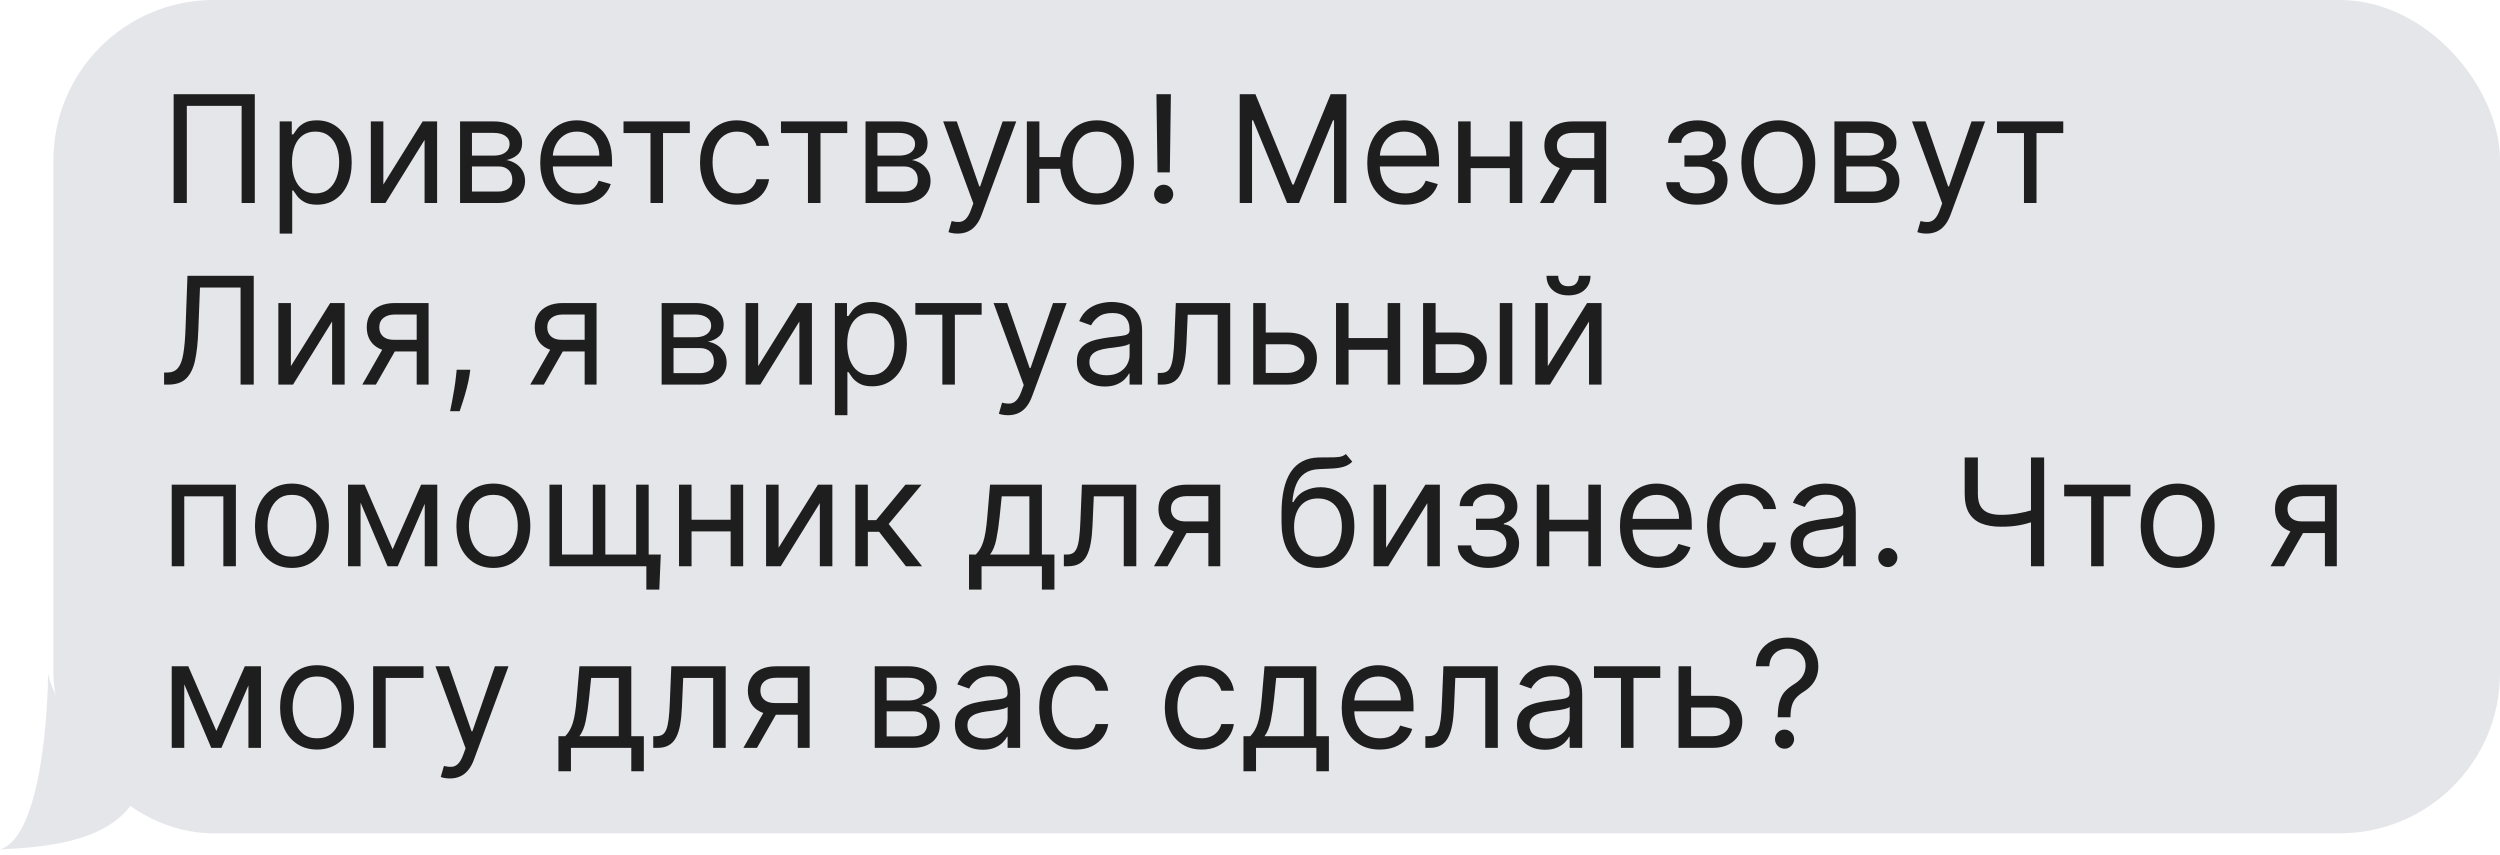
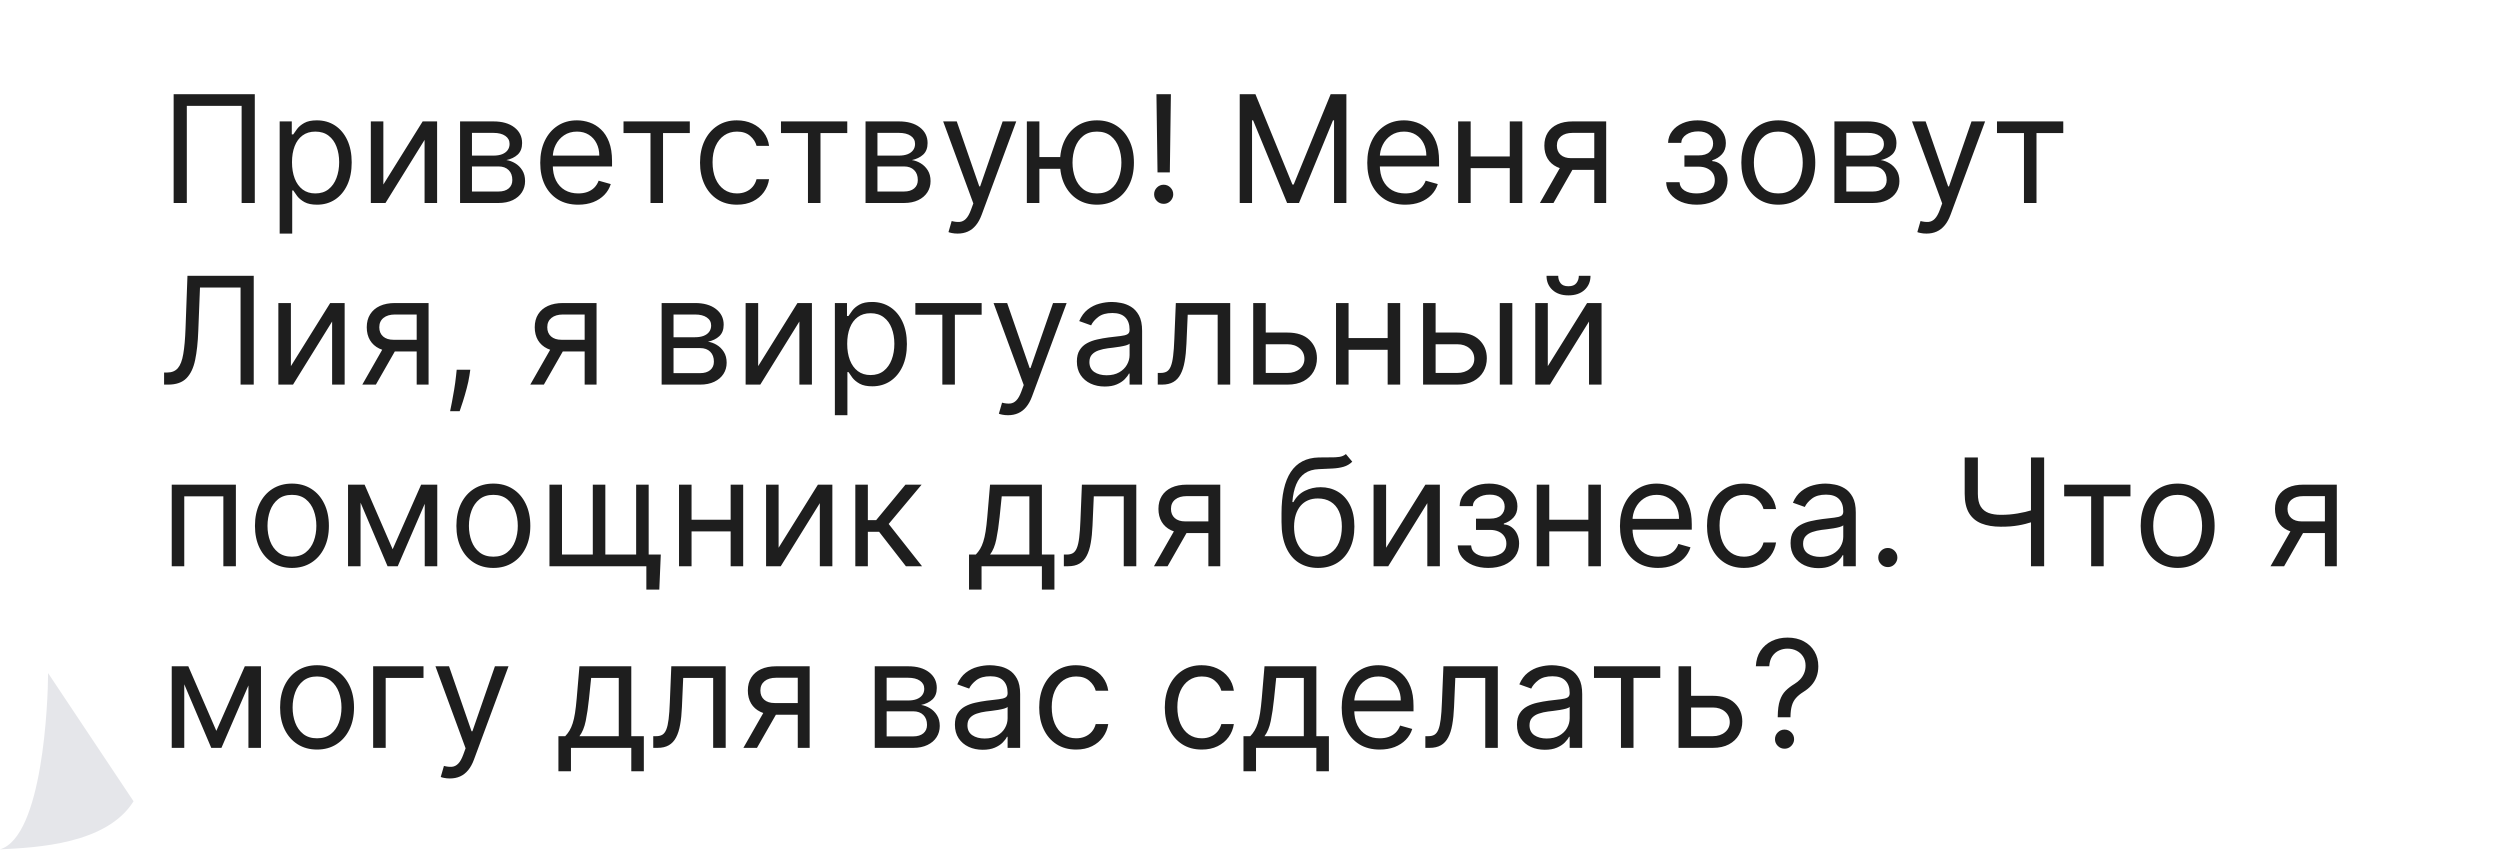
<svg xmlns="http://www.w3.org/2000/svg" width="234" height="80" viewBox="0 0 234 80" fill="none">
-   <rect x="5" width="229" height="78" rx="15" fill="#E5E6EA" />
-   <path d="M12.5 75C10 79 3.5 79.333 0 79.5C4 78.3 4.5 65.667 4.5 63C4.9 65.8 10.5 74.167 12.5 75Z" fill="#E5E6EA" />
+   <path d="M12.5 75C10 79 3.5 79.333 0 79.5C4 78.3 4.5 65.667 4.5 63Z" fill="#E5E6EA" />
  <path d="M23.849 8.818V19H22.616V9.912H17.486V19H16.253V8.818H23.849ZM26.177 21.864V11.364H27.311V12.577H27.45C27.536 12.444 27.656 12.275 27.808 12.07C27.964 11.861 28.186 11.675 28.474 11.513C28.766 11.347 29.16 11.264 29.657 11.264C30.3 11.264 30.867 11.425 31.358 11.746C31.848 12.068 32.231 12.524 32.506 13.114C32.781 13.704 32.919 14.4 32.919 15.202C32.919 16.01 32.781 16.711 32.506 17.305C32.231 17.895 31.85 18.352 31.363 18.677C30.875 18.998 30.314 19.159 29.677 19.159C29.187 19.159 28.794 19.078 28.499 18.916C28.204 18.75 27.977 18.562 27.818 18.354C27.659 18.142 27.536 17.966 27.45 17.827H27.351V21.864H26.177ZM27.331 15.182C27.331 15.758 27.415 16.267 27.584 16.708C27.753 17.146 28 17.489 28.325 17.737C28.65 17.983 29.048 18.105 29.518 18.105C30.009 18.105 30.418 17.976 30.746 17.717C31.078 17.456 31.326 17.104 31.492 16.663C31.661 16.219 31.746 15.725 31.746 15.182C31.746 14.645 31.663 14.161 31.497 13.73C31.335 13.296 31.088 12.953 30.756 12.701C30.428 12.446 30.015 12.318 29.518 12.318C29.041 12.318 28.64 12.439 28.315 12.681C27.99 12.92 27.745 13.255 27.579 13.685C27.414 14.113 27.331 14.612 27.331 15.182ZM35.882 17.27L39.561 11.364H40.913V19H39.74V13.094L36.081 19H34.709V11.364H35.882V17.27ZM43.062 19V11.364H46.184C47.006 11.364 47.659 11.549 48.143 11.921C48.627 12.292 48.869 12.782 48.869 13.392C48.869 13.856 48.731 14.216 48.456 14.471C48.181 14.723 47.828 14.893 47.397 14.983C47.679 15.023 47.953 15.122 48.218 15.281C48.486 15.44 48.708 15.659 48.884 15.938C49.059 16.213 49.147 16.551 49.147 16.952C49.147 17.343 49.048 17.692 48.849 18.001C48.65 18.309 48.365 18.553 47.994 18.732C47.623 18.91 47.179 19 46.662 19H43.062ZM44.176 17.926H46.662C47.066 17.926 47.383 17.83 47.611 17.638C47.84 17.445 47.954 17.184 47.954 16.852C47.954 16.458 47.84 16.148 47.611 15.923C47.383 15.694 47.066 15.579 46.662 15.579H44.176V17.926ZM44.176 14.565H46.184C46.499 14.565 46.769 14.522 46.995 14.436C47.22 14.347 47.392 14.221 47.512 14.058C47.634 13.893 47.696 13.697 47.696 13.472C47.696 13.15 47.561 12.898 47.293 12.716C47.025 12.53 46.655 12.438 46.184 12.438H44.176V14.565ZM54.125 19.159C53.389 19.159 52.755 18.997 52.221 18.672C51.691 18.344 51.281 17.886 50.993 17.3C50.708 16.71 50.566 16.024 50.566 15.242C50.566 14.459 50.708 13.77 50.993 13.173C51.281 12.573 51.682 12.106 52.196 11.771C52.713 11.433 53.316 11.264 54.006 11.264C54.404 11.264 54.796 11.331 55.184 11.463C55.572 11.596 55.925 11.811 56.243 12.109C56.561 12.404 56.815 12.796 57.004 13.283C57.193 13.77 57.287 14.37 57.287 15.082V15.579H51.401V14.565H56.094C56.094 14.134 56.008 13.75 55.835 13.412C55.666 13.074 55.424 12.807 55.11 12.611C54.798 12.416 54.43 12.318 54.006 12.318C53.538 12.318 53.134 12.434 52.793 12.666C52.455 12.895 52.194 13.193 52.012 13.561C51.83 13.929 51.739 14.323 51.739 14.744V15.421C51.739 15.997 51.838 16.486 52.037 16.887C52.239 17.285 52.519 17.588 52.877 17.797C53.235 18.002 53.651 18.105 54.125 18.105C54.433 18.105 54.712 18.062 54.96 17.976C55.212 17.886 55.429 17.754 55.612 17.578C55.794 17.399 55.935 17.177 56.034 16.912L57.168 17.23C57.048 17.615 56.848 17.953 56.566 18.244C56.285 18.533 55.937 18.758 55.522 18.921C55.108 19.079 54.642 19.159 54.125 19.159ZM58.361 12.457V11.364H64.566V12.457H62.06V19H60.886V12.457H58.361ZM68.983 19.159C68.267 19.159 67.65 18.99 67.133 18.652C66.616 18.314 66.219 17.848 65.94 17.255C65.662 16.662 65.522 15.984 65.522 15.222C65.522 14.446 65.665 13.762 65.95 13.168C66.239 12.572 66.639 12.106 67.153 11.771C67.67 11.433 68.273 11.264 68.963 11.264C69.5 11.264 69.984 11.364 70.415 11.562C70.846 11.761 71.198 12.04 71.474 12.398C71.749 12.756 71.919 13.173 71.986 13.651H70.812C70.723 13.303 70.524 12.994 70.216 12.726C69.911 12.454 69.5 12.318 68.983 12.318C68.525 12.318 68.124 12.438 67.78 12.676C67.438 12.912 67.171 13.245 66.979 13.675C66.79 14.103 66.696 14.605 66.696 15.182C66.696 15.772 66.789 16.285 66.974 16.723C67.163 17.16 67.428 17.5 67.77 17.742C68.114 17.984 68.519 18.105 68.983 18.105C69.288 18.105 69.564 18.052 69.813 17.946C70.062 17.84 70.272 17.688 70.444 17.489C70.617 17.29 70.739 17.051 70.812 16.773H71.986C71.919 17.224 71.755 17.63 71.493 17.991C71.235 18.349 70.892 18.634 70.464 18.846C70.04 19.055 69.546 19.159 68.983 19.159ZM73.099 12.457V11.364H79.304V12.457H76.798V19H75.625V12.457H73.099ZM81.015 19V11.364H84.137C84.959 11.364 85.612 11.549 86.096 11.921C86.58 12.292 86.822 12.782 86.822 13.392C86.822 13.856 86.684 14.216 86.409 14.471C86.134 14.723 85.781 14.893 85.35 14.983C85.632 15.023 85.906 15.122 86.171 15.281C86.439 15.44 86.661 15.659 86.837 15.938C87.013 16.213 87.1 16.551 87.1 16.952C87.1 17.343 87.001 17.692 86.802 18.001C86.603 18.309 86.318 18.553 85.947 18.732C85.576 18.91 85.132 19 84.615 19H81.015ZM82.129 17.926H84.615C85.019 17.926 85.336 17.83 85.564 17.638C85.793 17.445 85.907 17.184 85.907 16.852C85.907 16.458 85.793 16.148 85.564 15.923C85.336 15.694 85.019 15.579 84.615 15.579H82.129V17.926ZM82.129 14.565H84.137C84.452 14.565 84.722 14.522 84.948 14.436C85.173 14.347 85.346 14.221 85.465 14.058C85.588 13.893 85.649 13.697 85.649 13.472C85.649 13.15 85.515 12.898 85.246 12.716C84.978 12.53 84.608 12.438 84.137 12.438H82.129V14.565ZM89.632 21.864C89.433 21.864 89.256 21.847 89.1 21.814C88.945 21.784 88.837 21.754 88.777 21.724L89.076 20.69C89.361 20.763 89.612 20.79 89.831 20.77C90.05 20.75 90.244 20.652 90.413 20.477C90.585 20.304 90.743 20.024 90.885 19.636L91.104 19.04L88.28 11.364H89.553L91.661 17.449H91.74L93.848 11.364H95.121L91.879 20.114C91.734 20.508 91.553 20.834 91.338 21.093C91.122 21.355 90.872 21.549 90.587 21.675C90.305 21.801 89.987 21.864 89.632 21.864ZM100.329 14.704V15.798H96.292V14.704H100.329ZM97.286 11.364V19H96.113V11.364H97.286ZM102.675 19.159C101.986 19.159 101.381 18.995 100.861 18.667C100.344 18.339 99.939 17.88 99.647 17.29C99.359 16.7 99.215 16.01 99.215 15.222C99.215 14.426 99.359 13.732 99.647 13.139C99.939 12.545 100.344 12.085 100.861 11.756C101.381 11.428 101.986 11.264 102.675 11.264C103.365 11.264 103.968 11.428 104.485 11.756C105.005 12.085 105.41 12.545 105.698 13.139C105.99 13.732 106.135 14.426 106.135 15.222C106.135 16.01 105.99 16.7 105.698 17.29C105.41 17.88 105.005 18.339 104.485 18.667C103.968 18.995 103.365 19.159 102.675 19.159ZM102.675 18.105C103.199 18.105 103.63 17.971 103.968 17.702C104.306 17.434 104.556 17.081 104.719 16.643C104.881 16.206 104.962 15.732 104.962 15.222C104.962 14.711 104.881 14.236 104.719 13.795C104.556 13.354 104.306 12.998 103.968 12.726C103.63 12.454 103.199 12.318 102.675 12.318C102.152 12.318 101.721 12.454 101.383 12.726C101.045 12.998 100.794 13.354 100.632 13.795C100.47 14.236 100.388 14.711 100.388 15.222C100.388 15.732 100.47 16.206 100.632 16.643C100.794 17.081 101.045 17.434 101.383 17.702C101.721 17.971 102.152 18.105 102.675 18.105ZM109.596 8.818L109.496 16.136H108.343L108.243 8.818H109.596ZM108.92 19.079C108.674 19.079 108.464 18.992 108.288 18.816C108.113 18.64 108.025 18.43 108.025 18.185C108.025 17.939 108.113 17.729 108.288 17.553C108.464 17.378 108.674 17.29 108.92 17.29C109.165 17.29 109.375 17.378 109.551 17.553C109.727 17.729 109.814 17.939 109.814 18.185C109.814 18.347 109.773 18.496 109.69 18.632C109.611 18.768 109.503 18.877 109.367 18.96C109.234 19.04 109.085 19.079 108.92 19.079ZM116.038 8.818H117.509L120.969 17.27H121.089L124.549 8.818H126.021V19H124.867V11.264H124.768L121.586 19H120.472L117.29 11.264H117.191V19H116.038V8.818ZM131.535 19.159C130.8 19.159 130.165 18.997 129.631 18.672C129.101 18.344 128.692 17.886 128.403 17.3C128.118 16.71 127.976 16.024 127.976 15.242C127.976 14.459 128.118 13.77 128.403 13.173C128.692 12.573 129.093 12.106 129.606 11.771C130.123 11.433 130.727 11.264 131.416 11.264C131.814 11.264 132.206 11.331 132.594 11.463C132.982 11.596 133.335 11.811 133.653 12.109C133.971 12.404 134.225 12.796 134.414 13.283C134.603 13.77 134.697 14.37 134.697 15.082V15.579H128.811V14.565H133.504C133.504 14.134 133.418 13.75 133.246 13.412C133.077 13.074 132.835 12.807 132.52 12.611C132.208 12.416 131.84 12.318 131.416 12.318C130.949 12.318 130.544 12.434 130.203 12.666C129.865 12.895 129.605 13.193 129.422 13.561C129.24 13.929 129.149 14.323 129.149 14.744V15.421C129.149 15.997 129.248 16.486 129.447 16.887C129.649 17.285 129.93 17.588 130.287 17.797C130.645 18.002 131.061 18.105 131.535 18.105C131.844 18.105 132.122 18.062 132.371 17.976C132.622 17.886 132.84 17.754 133.022 17.578C133.204 17.399 133.345 17.177 133.444 16.912L134.578 17.23C134.459 17.615 134.258 17.953 133.976 18.244C133.695 18.533 133.347 18.758 132.932 18.921C132.518 19.079 132.052 19.159 131.535 19.159ZM141.593 14.645V15.739H137.377V14.645H141.593ZM137.655 11.364V19H136.482V11.364H137.655ZM142.488 11.364V19H141.314V11.364H142.488ZM149.224 19V12.438H147.196C146.738 12.438 146.379 12.544 146.117 12.756C145.855 12.968 145.724 13.259 145.724 13.631C145.724 13.995 145.842 14.282 146.077 14.491C146.316 14.7 146.642 14.804 147.057 14.804H149.523V15.898H147.057C146.54 15.898 146.094 15.807 145.719 15.624C145.345 15.442 145.056 15.182 144.854 14.844C144.652 14.502 144.551 14.098 144.551 13.631C144.551 13.16 144.657 12.756 144.869 12.418C145.081 12.079 145.385 11.819 145.779 11.637C146.177 11.455 146.649 11.364 147.196 11.364H150.338V19H149.224ZM144.133 19L146.301 15.202H147.574L145.406 19H144.133ZM155.952 17.051H157.205C157.231 17.396 157.387 17.658 157.672 17.837C157.961 18.016 158.335 18.105 158.796 18.105C159.266 18.105 159.669 18.009 160.004 17.817C160.339 17.621 160.506 17.306 160.506 16.872C160.506 16.617 160.443 16.395 160.317 16.206C160.191 16.014 160.014 15.865 159.785 15.758C159.556 15.652 159.286 15.599 158.975 15.599H157.662V14.546H158.975C159.442 14.546 159.787 14.439 160.009 14.227C160.234 14.015 160.347 13.75 160.347 13.432C160.347 13.09 160.226 12.817 159.984 12.611C159.742 12.403 159.399 12.298 158.955 12.298C158.507 12.298 158.135 12.399 157.836 12.602C157.538 12.8 157.381 13.057 157.364 13.372H156.131C156.144 12.961 156.27 12.598 156.509 12.283C156.748 11.965 157.072 11.717 157.483 11.538C157.894 11.355 158.365 11.264 158.895 11.264C159.432 11.264 159.898 11.359 160.292 11.548C160.69 11.733 160.997 11.987 161.212 12.308C161.431 12.626 161.54 12.988 161.54 13.392C161.54 13.823 161.419 14.171 161.177 14.436C160.935 14.701 160.632 14.89 160.267 15.003V15.082C160.556 15.102 160.806 15.195 161.018 15.361C161.234 15.523 161.401 15.737 161.52 16.002C161.64 16.264 161.699 16.554 161.699 16.872C161.699 17.336 161.575 17.741 161.326 18.085C161.078 18.427 160.736 18.692 160.302 18.881C159.868 19.066 159.373 19.159 158.816 19.159C158.275 19.159 157.792 19.071 157.364 18.896C156.936 18.717 156.597 18.47 156.345 18.155C156.096 17.837 155.965 17.469 155.952 17.051ZM166.45 19.159C165.76 19.159 165.155 18.995 164.635 18.667C164.118 18.339 163.714 17.88 163.422 17.29C163.134 16.7 162.989 16.01 162.989 15.222C162.989 14.426 163.134 13.732 163.422 13.139C163.714 12.545 164.118 12.085 164.635 11.756C165.155 11.428 165.76 11.264 166.45 11.264C167.139 11.264 167.742 11.428 168.259 11.756C168.78 12.085 169.184 12.545 169.472 13.139C169.764 13.732 169.91 14.426 169.91 15.222C169.91 16.01 169.764 16.7 169.472 17.29C169.184 17.88 168.78 18.339 168.259 18.667C167.742 18.995 167.139 19.159 166.45 19.159ZM166.45 18.105C166.973 18.105 167.404 17.971 167.742 17.702C168.08 17.434 168.33 17.081 168.493 16.643C168.655 16.206 168.737 15.732 168.737 15.222C168.737 14.711 168.655 14.236 168.493 13.795C168.33 13.354 168.08 12.998 167.742 12.726C167.404 12.454 166.973 12.318 166.45 12.318C165.926 12.318 165.495 12.454 165.157 12.726C164.819 12.998 164.569 13.354 164.406 13.795C164.244 14.236 164.163 14.711 164.163 15.222C164.163 15.732 164.244 16.206 164.406 16.643C164.569 17.081 164.819 17.434 165.157 17.702C165.495 17.971 165.926 18.105 166.45 18.105ZM171.701 19V11.364H174.823C175.645 11.364 176.298 11.549 176.782 11.921C177.266 12.292 177.508 12.782 177.508 13.392C177.508 13.856 177.37 14.216 177.095 14.471C176.82 14.723 176.467 14.893 176.036 14.983C176.318 15.023 176.591 15.122 176.856 15.281C177.125 15.44 177.347 15.659 177.523 15.938C177.698 16.213 177.786 16.551 177.786 16.952C177.786 17.343 177.687 17.692 177.488 18.001C177.289 18.309 177.004 18.553 176.633 18.732C176.261 18.91 175.817 19 175.3 19H171.701ZM172.814 17.926H175.3C175.705 17.926 176.021 17.83 176.25 17.638C176.479 17.445 176.593 17.184 176.593 16.852C176.593 16.458 176.479 16.148 176.25 15.923C176.021 15.694 175.705 15.579 175.3 15.579H172.814V17.926ZM172.814 14.565H174.823C175.138 14.565 175.408 14.522 175.633 14.436C175.859 14.347 176.031 14.221 176.15 14.058C176.273 13.893 176.334 13.697 176.334 13.472C176.334 13.15 176.2 12.898 175.932 12.716C175.663 12.53 175.294 12.438 174.823 12.438H172.814V14.565ZM180.318 21.864C180.119 21.864 179.942 21.847 179.786 21.814C179.63 21.784 179.522 21.754 179.463 21.724L179.761 20.69C180.046 20.763 180.298 20.79 180.517 20.77C180.735 20.75 180.929 20.652 181.098 20.477C181.271 20.304 181.428 20.024 181.571 19.636L181.789 19.04L178.966 11.364H180.238L182.346 17.449H182.426L184.534 11.364H185.806L182.565 20.114C182.419 20.508 182.239 20.834 182.023 21.093C181.808 21.355 181.557 21.549 181.272 21.675C180.991 21.801 180.672 21.864 180.318 21.864ZM186.918 12.457V11.364H193.122V12.457H190.616V19H189.443V12.457H186.918ZM15.358 36V34.867H15.656C16.081 34.867 16.41 34.731 16.646 34.459C16.881 34.187 17.05 33.748 17.153 33.141C17.259 32.535 17.33 31.731 17.366 30.73L17.546 25.818H23.75V36H22.517V26.912H18.719L18.56 30.969C18.52 32.036 18.422 32.944 18.266 33.693C18.111 34.442 17.837 35.014 17.446 35.408C17.055 35.803 16.485 36 15.736 36H15.358ZM27.228 34.27L30.907 28.364H32.259V36H31.086V30.094L27.427 36H26.054V28.364H27.228V34.27ZM39.002 36V29.438H36.973C36.516 29.438 36.156 29.544 35.894 29.756C35.633 29.968 35.502 30.259 35.502 30.631C35.502 30.995 35.619 31.282 35.855 31.491C36.093 31.7 36.42 31.804 36.834 31.804H39.3V32.898H36.834C36.317 32.898 35.871 32.807 35.497 32.624C35.122 32.442 34.834 32.182 34.632 31.844C34.429 31.502 34.328 31.098 34.328 30.631C34.328 30.16 34.434 29.756 34.647 29.418C34.859 29.079 35.162 28.819 35.556 28.637C35.954 28.455 36.426 28.364 36.973 28.364H40.115V36H39.002ZM33.911 36L36.078 32.202H37.351L35.183 36H33.911ZM44.019 34.608L43.94 35.145C43.883 35.523 43.797 35.927 43.681 36.358C43.568 36.789 43.451 37.195 43.328 37.576C43.206 37.957 43.104 38.26 43.025 38.486H42.13C42.173 38.274 42.229 37.994 42.299 37.646C42.369 37.298 42.438 36.908 42.508 36.477C42.581 36.05 42.64 35.612 42.687 35.165L42.746 34.608H44.019ZM54.724 36V29.438H52.696C52.239 29.438 51.879 29.544 51.617 29.756C51.355 29.968 51.224 30.259 51.224 30.631C51.224 30.995 51.342 31.282 51.577 31.491C51.816 31.7 52.142 31.804 52.557 31.804H55.023V32.898H52.557C52.04 32.898 51.594 32.807 51.219 32.624C50.845 32.442 50.556 32.182 50.354 31.844C50.152 31.502 50.051 31.098 50.051 30.631C50.051 30.16 50.157 29.756 50.369 29.418C50.581 29.079 50.885 28.819 51.279 28.637C51.677 28.455 52.149 28.364 52.696 28.364H55.838V36H54.724ZM49.633 36L51.801 32.202H53.074L50.906 36H49.633ZM61.929 36V28.364H65.052C65.874 28.364 66.526 28.549 67.01 28.921C67.494 29.292 67.736 29.782 67.736 30.392C67.736 30.856 67.599 31.216 67.323 31.471C67.048 31.723 66.695 31.893 66.265 31.983C66.546 32.023 66.82 32.122 67.085 32.281C67.353 32.44 67.575 32.659 67.751 32.938C67.927 33.213 68.015 33.551 68.015 33.952C68.015 34.343 67.915 34.693 67.716 35.001C67.517 35.309 67.232 35.553 66.861 35.731C66.49 35.91 66.046 36 65.529 36H61.929ZM63.043 34.926H65.529C65.933 34.926 66.25 34.83 66.478 34.638C66.707 34.446 66.821 34.184 66.821 33.852C66.821 33.458 66.707 33.148 66.478 32.923C66.25 32.694 65.933 32.58 65.529 32.58H63.043V34.926ZM63.043 31.565H65.052C65.366 31.565 65.636 31.522 65.862 31.436C66.087 31.347 66.26 31.221 66.379 31.058C66.501 30.892 66.563 30.697 66.563 30.472C66.563 30.15 66.429 29.898 66.16 29.716C65.892 29.53 65.522 29.438 65.052 29.438H63.043V31.565ZM70.964 34.27L74.643 28.364H75.995V36H74.822V30.094L71.163 36H69.791V28.364H70.964V34.27ZM78.144 38.864V28.364H79.278V29.577H79.417C79.503 29.444 79.622 29.275 79.775 29.07C79.931 28.861 80.153 28.675 80.441 28.513C80.733 28.347 81.127 28.264 81.624 28.264C82.267 28.264 82.834 28.425 83.325 28.746C83.815 29.068 84.198 29.524 84.473 30.114C84.748 30.704 84.886 31.4 84.886 32.202C84.886 33.01 84.748 33.711 84.473 34.305C84.198 34.895 83.817 35.352 83.329 35.677C82.842 35.998 82.281 36.159 81.644 36.159C81.154 36.159 80.761 36.078 80.466 35.916C80.171 35.75 79.944 35.562 79.785 35.354C79.626 35.142 79.503 34.966 79.417 34.827H79.317V38.864H78.144ZM79.298 32.182C79.298 32.758 79.382 33.267 79.551 33.708C79.72 34.146 79.967 34.489 80.292 34.737C80.617 34.983 81.014 35.105 81.485 35.105C81.976 35.105 82.385 34.976 82.713 34.717C83.044 34.456 83.293 34.104 83.459 33.663C83.628 33.219 83.712 32.725 83.712 32.182C83.712 31.645 83.629 31.161 83.464 30.73C83.301 30.296 83.055 29.953 82.723 29.701C82.395 29.446 81.982 29.318 81.485 29.318C81.008 29.318 80.607 29.439 80.282 29.681C79.957 29.92 79.712 30.255 79.546 30.685C79.38 31.113 79.298 31.612 79.298 32.182ZM85.677 29.457V28.364H91.882V29.457H89.376V36H88.203V29.457H85.677ZM94.349 38.864C94.15 38.864 93.973 38.847 93.817 38.814C93.661 38.784 93.554 38.754 93.494 38.724L93.792 37.69C94.077 37.763 94.329 37.79 94.548 37.77C94.767 37.75 94.961 37.652 95.13 37.477C95.302 37.304 95.459 37.024 95.602 36.636L95.821 36.04L92.997 28.364H94.269L96.377 34.449H96.457L98.565 28.364H99.838L96.596 37.114C96.45 37.508 96.27 37.834 96.054 38.093C95.839 38.355 95.589 38.549 95.304 38.675C95.022 38.801 94.704 38.864 94.349 38.864ZM103.401 36.179C102.917 36.179 102.478 36.088 102.084 35.906C101.689 35.72 101.376 35.453 101.144 35.105C100.912 34.754 100.796 34.33 100.796 33.832C100.796 33.395 100.882 33.04 101.055 32.769C101.227 32.493 101.457 32.278 101.746 32.122C102.034 31.966 102.352 31.85 102.7 31.774C103.051 31.695 103.404 31.632 103.759 31.585C104.223 31.526 104.599 31.481 104.888 31.451C105.179 31.418 105.391 31.363 105.524 31.287C105.66 31.211 105.728 31.078 105.728 30.889V30.849C105.728 30.359 105.594 29.978 105.325 29.706C105.06 29.434 104.657 29.298 104.117 29.298C103.557 29.298 103.118 29.421 102.8 29.666C102.481 29.912 102.258 30.173 102.128 30.452L101.015 30.054C101.214 29.59 101.479 29.229 101.81 28.97C102.145 28.708 102.51 28.526 102.904 28.423C103.302 28.317 103.693 28.264 104.077 28.264C104.323 28.264 104.604 28.294 104.922 28.354C105.244 28.41 105.554 28.528 105.852 28.707C106.154 28.886 106.404 29.156 106.603 29.517C106.802 29.878 106.901 30.362 106.901 30.969V36H105.728V34.966H105.668C105.589 35.132 105.456 35.309 105.27 35.498C105.085 35.687 104.838 35.847 104.53 35.98C104.221 36.113 103.845 36.179 103.401 36.179ZM103.58 35.125C104.044 35.125 104.435 35.034 104.753 34.852C105.075 34.669 105.317 34.434 105.479 34.146C105.645 33.857 105.728 33.554 105.728 33.236V32.162C105.678 32.222 105.569 32.276 105.4 32.326C105.234 32.372 105.042 32.414 104.823 32.45C104.608 32.483 104.397 32.513 104.192 32.54C103.989 32.563 103.825 32.583 103.699 32.599C103.394 32.639 103.109 32.704 102.844 32.793C102.582 32.88 102.37 33.01 102.208 33.186C102.049 33.358 101.969 33.594 101.969 33.892C101.969 34.3 102.12 34.608 102.422 34.817C102.727 35.022 103.113 35.125 103.58 35.125ZM108.366 36V34.906H108.645C108.874 34.906 109.064 34.861 109.217 34.772C109.369 34.679 109.492 34.519 109.585 34.29C109.681 34.058 109.754 33.736 109.803 33.325C109.856 32.911 109.894 32.384 109.918 31.744L110.057 28.364H115.148V36H113.974V29.457H111.17L111.051 32.182C111.025 32.808 110.968 33.36 110.882 33.837C110.799 34.311 110.672 34.709 110.499 35.031C110.33 35.352 110.105 35.594 109.823 35.756C109.541 35.919 109.188 36 108.764 36H108.366ZM118.315 31.128H120.502C121.397 31.128 122.081 31.355 122.555 31.809C123.029 32.263 123.266 32.838 123.266 33.534C123.266 33.992 123.16 34.407 122.948 34.782C122.736 35.153 122.424 35.45 122.013 35.672C121.603 35.891 121.099 36 120.502 36H117.3V28.364H118.474V34.906H120.502C120.966 34.906 121.347 34.784 121.646 34.538C121.944 34.293 122.093 33.978 122.093 33.594C122.093 33.189 121.944 32.86 121.646 32.604C121.347 32.349 120.966 32.222 120.502 32.222H118.315V31.128ZM130.163 31.645V32.739H125.947V31.645H130.163ZM126.226 28.364V36H125.052V28.364H126.226ZM131.058 28.364V36H129.885V28.364H131.058ZM134.215 31.128H136.403C137.297 31.128 137.982 31.355 138.456 31.809C138.93 32.263 139.167 32.838 139.167 33.534C139.167 33.992 139.061 34.407 138.849 34.782C138.636 35.153 138.325 35.45 137.914 35.672C137.503 35.891 136.999 36 136.403 36H133.201V28.364H134.374V34.906H136.403C136.867 34.906 137.248 34.784 137.546 34.538C137.844 34.293 137.993 33.978 137.993 33.594C137.993 33.189 137.844 32.86 137.546 32.604C137.248 32.349 136.867 32.222 136.403 32.222H134.215V31.128ZM140.38 36V28.364H141.553V36H140.38ZM144.874 34.27L148.553 28.364H149.905V36H148.732V30.094L145.073 36H143.701V28.364H144.874V34.27ZM147.778 25.818H148.871C148.871 26.355 148.686 26.794 148.314 27.136C147.943 27.477 147.439 27.648 146.803 27.648C146.177 27.648 145.678 27.477 145.307 27.136C144.939 26.794 144.755 26.355 144.755 25.818H145.849C145.849 26.077 145.92 26.304 146.062 26.499C146.208 26.695 146.455 26.793 146.803 26.793C147.151 26.793 147.4 26.695 147.549 26.499C147.701 26.304 147.778 26.077 147.778 25.818ZM16.074 53V45.364H22.079V53H20.906V46.457H17.247V53H16.074ZM27.325 53.159C26.635 53.159 26.03 52.995 25.51 52.667C24.993 52.339 24.588 51.88 24.297 51.29C24.009 50.7 23.864 50.01 23.864 49.222C23.864 48.426 24.009 47.732 24.297 47.139C24.588 46.545 24.993 46.084 25.51 45.756C26.03 45.428 26.635 45.264 27.325 45.264C28.014 45.264 28.617 45.428 29.134 45.756C29.655 46.084 30.059 46.545 30.347 47.139C30.639 47.732 30.785 48.426 30.785 49.222C30.785 50.01 30.639 50.7 30.347 51.29C30.059 51.88 29.655 52.339 29.134 52.667C28.617 52.995 28.014 53.159 27.325 53.159ZM27.325 52.105C27.848 52.105 28.279 51.971 28.617 51.702C28.955 51.434 29.206 51.081 29.368 50.644C29.53 50.206 29.611 49.732 29.611 49.222C29.611 48.711 29.53 48.236 29.368 47.795C29.206 47.354 28.955 46.998 28.617 46.726C28.279 46.454 27.848 46.318 27.325 46.318C26.801 46.318 26.37 46.454 26.032 46.726C25.694 46.998 25.444 47.354 25.281 47.795C25.119 48.236 25.038 48.711 25.038 49.222C25.038 49.732 25.119 50.206 25.281 50.644C25.444 51.081 25.694 51.434 26.032 51.702C26.37 51.971 26.801 52.105 27.325 52.105ZM36.752 51.409L39.417 45.364H40.53L37.229 53H36.275L33.033 45.364H34.127L36.752 51.409ZM33.749 45.364V53H32.576V45.364H33.749ZM39.755 53V45.364H40.928V53H39.755ZM46.178 53.159C45.489 53.159 44.884 52.995 44.364 52.667C43.846 52.339 43.442 51.88 43.15 51.29C42.862 50.7 42.718 50.01 42.718 49.222C42.718 48.426 42.862 47.732 43.15 47.139C43.442 46.545 43.846 46.084 44.364 45.756C44.884 45.428 45.489 45.264 46.178 45.264C46.867 45.264 47.471 45.428 47.988 45.756C48.508 46.084 48.913 46.545 49.201 47.139C49.492 47.732 49.638 48.426 49.638 49.222C49.638 50.01 49.492 50.7 49.201 51.29C48.913 51.88 48.508 52.339 47.988 52.667C47.471 52.995 46.867 53.159 46.178 53.159ZM46.178 52.105C46.702 52.105 47.133 51.971 47.471 51.702C47.809 51.434 48.059 51.081 48.221 50.644C48.384 50.206 48.465 49.732 48.465 49.222C48.465 48.711 48.384 48.236 48.221 47.795C48.059 47.354 47.809 46.998 47.471 46.726C47.133 46.454 46.702 46.318 46.178 46.318C45.654 46.318 45.224 46.454 44.886 46.726C44.547 46.998 44.297 47.354 44.135 47.795C43.972 48.236 43.891 48.711 43.891 49.222C43.891 49.732 43.972 50.206 44.135 50.644C44.297 51.081 44.547 51.434 44.886 51.702C45.224 51.971 45.654 52.105 46.178 52.105ZM61.85 51.906L61.711 55.188H60.498V53H59.503V51.906H61.85ZM51.429 45.364H52.603V51.906H55.486V45.364H56.659V51.906H59.543V45.364H60.716V53H51.429V45.364ZM68.667 48.645V49.739H64.451V48.645H68.667ZM64.73 45.364V53H63.556V45.364H64.73ZM69.562 45.364V53H68.389V45.364H69.562ZM72.878 51.27L76.557 45.364H77.909V53H76.736V47.094L73.077 53H71.705V45.364H72.878V51.27ZM80.058 53V45.364H81.231V48.685H82.007L84.751 45.364H86.263L83.18 49.043L86.303 53H84.791L82.285 49.778H81.231V53H80.058ZM90.7 55.188V51.906H91.336C91.492 51.744 91.626 51.568 91.739 51.379C91.852 51.19 91.95 50.967 92.032 50.708C92.118 50.446 92.191 50.128 92.251 49.754C92.311 49.376 92.364 48.92 92.41 48.386L92.669 45.364H97.521V51.906H98.694V55.188H97.521V53H91.873V55.188H90.7ZM92.669 51.906H96.348V46.457H93.762L93.564 48.386C93.481 49.185 93.378 49.883 93.255 50.479C93.133 51.076 92.937 51.552 92.669 51.906ZM99.576 53V51.906H99.854C100.083 51.906 100.273 51.861 100.426 51.772C100.578 51.679 100.701 51.519 100.794 51.29C100.89 51.058 100.963 50.736 101.012 50.325C101.065 49.911 101.103 49.384 101.127 48.744L101.266 45.364H106.357V53H105.183V46.457H102.379L102.26 49.182C102.234 49.808 102.177 50.36 102.091 50.837C102.008 51.311 101.881 51.709 101.708 52.031C101.539 52.352 101.314 52.594 101.032 52.756C100.75 52.919 100.397 53 99.973 53H99.576ZM113.103 53V46.438H111.075C110.617 46.438 110.258 46.544 109.996 46.756C109.734 46.968 109.603 47.26 109.603 47.631C109.603 47.995 109.721 48.282 109.956 48.491C110.195 48.7 110.521 48.804 110.936 48.804H113.401V49.898H110.936C110.419 49.898 109.973 49.807 109.598 49.624C109.224 49.442 108.935 49.182 108.733 48.844C108.531 48.502 108.43 48.098 108.43 47.631C108.43 47.16 108.536 46.756 108.748 46.418C108.96 46.08 109.263 45.819 109.658 45.637C110.056 45.455 110.528 45.364 111.075 45.364H114.217V53H113.103ZM108.012 53L110.18 49.202H111.453L109.285 53H108.012ZM125.976 42.5L126.572 43.216C126.34 43.441 126.072 43.599 125.767 43.688C125.462 43.778 125.117 43.832 124.733 43.852C124.348 43.872 123.921 43.892 123.45 43.912C122.92 43.932 122.481 44.061 122.133 44.3C121.785 44.538 121.516 44.883 121.327 45.334C121.138 45.785 121.018 46.338 120.964 46.994H121.064C121.322 46.517 121.68 46.166 122.138 45.94C122.595 45.715 123.086 45.602 123.609 45.602C124.206 45.602 124.743 45.742 125.22 46.02C125.697 46.298 126.075 46.711 126.354 47.258C126.632 47.805 126.771 48.479 126.771 49.281C126.771 50.08 126.629 50.769 126.344 51.349C126.062 51.929 125.666 52.377 125.156 52.692C124.648 53.003 124.054 53.159 123.371 53.159C122.688 53.159 122.09 52.998 121.576 52.677C121.062 52.352 120.663 51.871 120.378 51.235C120.093 50.595 119.95 49.805 119.95 48.864V48.048C119.95 46.348 120.239 45.059 120.815 44.18C121.395 43.302 122.267 42.848 123.43 42.818C123.841 42.805 124.208 42.802 124.529 42.808C124.851 42.815 125.131 42.8 125.369 42.764C125.608 42.727 125.81 42.639 125.976 42.5ZM123.371 52.105C123.831 52.105 124.228 51.989 124.559 51.757C124.894 51.525 125.151 51.199 125.33 50.778C125.509 50.353 125.598 49.855 125.598 49.281C125.598 48.724 125.507 48.251 125.325 47.859C125.146 47.468 124.889 47.17 124.554 46.965C124.219 46.759 123.818 46.656 123.351 46.656C123.009 46.656 122.703 46.714 122.431 46.83C122.159 46.946 121.927 47.117 121.735 47.342C121.543 47.568 121.394 47.843 121.288 48.168C121.185 48.492 121.13 48.864 121.124 49.281C121.124 50.136 121.324 50.821 121.725 51.334C122.126 51.848 122.675 52.105 123.371 52.105ZM129.739 51.27L133.418 45.364H134.771V53H133.597V47.094L129.938 53H128.566V45.364H129.739V51.27ZM136.442 51.051H137.695C137.722 51.396 137.877 51.658 138.162 51.837C138.451 52.016 138.825 52.105 139.286 52.105C139.757 52.105 140.159 52.009 140.494 51.817C140.829 51.621 140.996 51.306 140.996 50.872C140.996 50.617 140.933 50.395 140.807 50.206C140.681 50.014 140.504 49.865 140.275 49.758C140.047 49.653 139.777 49.599 139.465 49.599H138.153V48.545H139.465C139.932 48.545 140.277 48.439 140.499 48.227C140.724 48.015 140.837 47.75 140.837 47.432C140.837 47.09 140.716 46.817 140.474 46.611C140.232 46.403 139.889 46.298 139.445 46.298C138.998 46.298 138.625 46.399 138.327 46.602C138.028 46.8 137.871 47.057 137.854 47.372H136.621C136.635 46.961 136.76 46.598 136.999 46.283C137.238 45.965 137.563 45.717 137.974 45.538C138.385 45.355 138.855 45.264 139.385 45.264C139.922 45.264 140.388 45.359 140.782 45.548C141.18 45.733 141.487 45.987 141.702 46.308C141.921 46.626 142.03 46.988 142.03 47.392C142.03 47.823 141.909 48.171 141.667 48.436C141.425 48.701 141.122 48.89 140.758 49.003V49.082C141.046 49.102 141.296 49.195 141.508 49.361C141.724 49.523 141.891 49.737 142.01 50.002C142.13 50.264 142.189 50.554 142.189 50.872C142.189 51.336 142.065 51.74 141.817 52.085C141.568 52.427 141.227 52.692 140.792 52.881C140.358 53.066 139.863 53.159 139.306 53.159C138.766 53.159 138.282 53.071 137.854 52.896C137.427 52.717 137.087 52.47 136.835 52.155C136.586 51.837 136.456 51.469 136.442 51.051ZM148.948 48.645V49.739H144.732V48.645H148.948ZM145.011 45.364V53H143.838V45.364H145.011ZM149.843 45.364V53H148.67V45.364H149.843ZM155.188 53.159C154.452 53.159 153.817 52.997 153.284 52.672C152.753 52.344 152.344 51.886 152.056 51.3C151.771 50.71 151.628 50.024 151.628 49.242C151.628 48.459 151.771 47.77 152.056 47.173C152.344 46.573 152.745 46.106 153.259 45.771C153.776 45.433 154.379 45.264 155.068 45.264C155.466 45.264 155.859 45.331 156.247 45.463C156.634 45.596 156.987 45.811 157.306 46.109C157.624 46.404 157.877 46.795 158.066 47.283C158.255 47.77 158.35 48.37 158.35 49.082V49.58H152.463V48.565H157.156C157.156 48.135 157.07 47.75 156.898 47.412C156.729 47.074 156.487 46.807 156.172 46.611C155.86 46.416 155.493 46.318 155.068 46.318C154.601 46.318 154.197 46.434 153.855 46.666C153.517 46.895 153.257 47.193 153.075 47.561C152.892 47.929 152.801 48.323 152.801 48.744V49.42C152.801 49.997 152.901 50.486 153.1 50.887C153.302 51.285 153.582 51.588 153.94 51.797C154.298 52.002 154.714 52.105 155.188 52.105C155.496 52.105 155.774 52.062 156.023 51.976C156.275 51.886 156.492 51.754 156.674 51.578C156.856 51.399 156.997 51.177 157.097 50.912L158.23 51.23C158.111 51.615 157.91 51.953 157.629 52.244C157.347 52.533 156.999 52.758 156.585 52.92C156.17 53.08 155.705 53.159 155.188 53.159ZM163.237 53.159C162.521 53.159 161.904 52.99 161.387 52.652C160.87 52.314 160.472 51.848 160.194 51.255C159.916 50.662 159.776 49.984 159.776 49.222C159.776 48.446 159.919 47.762 160.204 47.168C160.492 46.572 160.893 46.106 161.407 45.771C161.924 45.433 162.527 45.264 163.217 45.264C163.754 45.264 164.238 45.364 164.669 45.562C165.099 45.761 165.452 46.04 165.727 46.398C166.003 46.756 166.173 47.173 166.24 47.651H165.066C164.977 47.303 164.778 46.994 164.47 46.726C164.165 46.454 163.754 46.318 163.237 46.318C162.779 46.318 162.378 46.438 162.034 46.676C161.692 46.911 161.425 47.245 161.233 47.675C161.044 48.103 160.95 48.605 160.95 49.182C160.95 49.772 161.043 50.285 161.228 50.723C161.417 51.16 161.682 51.5 162.024 51.742C162.368 51.984 162.773 52.105 163.237 52.105C163.542 52.105 163.818 52.052 164.067 51.946C164.316 51.84 164.526 51.688 164.698 51.489C164.871 51.29 164.993 51.051 165.066 50.773H166.24C166.173 51.224 166.009 51.63 165.747 51.991C165.489 52.349 165.146 52.634 164.718 52.846C164.294 53.055 163.8 53.159 163.237 53.159ZM170.202 53.179C169.718 53.179 169.279 53.088 168.884 52.906C168.49 52.72 168.177 52.453 167.945 52.105C167.713 51.754 167.597 51.33 167.597 50.832C167.597 50.395 167.683 50.04 167.855 49.769C168.028 49.493 168.258 49.278 168.546 49.122C168.835 48.966 169.153 48.85 169.501 48.774C169.852 48.695 170.205 48.632 170.56 48.585C171.024 48.526 171.4 48.481 171.688 48.451C171.98 48.418 172.192 48.363 172.325 48.287C172.461 48.211 172.529 48.078 172.529 47.889V47.849C172.529 47.359 172.394 46.978 172.126 46.706C171.861 46.434 171.458 46.298 170.918 46.298C170.358 46.298 169.919 46.421 169.6 46.666C169.282 46.911 169.058 47.173 168.929 47.452L167.816 47.054C168.014 46.59 168.28 46.229 168.611 45.97C168.946 45.708 169.31 45.526 169.705 45.423C170.102 45.317 170.494 45.264 170.878 45.264C171.123 45.264 171.405 45.294 171.723 45.354C172.045 45.41 172.355 45.528 172.653 45.707C172.954 45.886 173.205 46.156 173.404 46.517C173.602 46.878 173.702 47.362 173.702 47.969V53H172.529V51.966H172.469C172.389 52.132 172.257 52.309 172.071 52.498C171.886 52.687 171.639 52.847 171.33 52.98C171.022 53.113 170.646 53.179 170.202 53.179ZM170.381 52.125C170.845 52.125 171.236 52.034 171.554 51.852C171.876 51.669 172.118 51.434 172.28 51.146C172.446 50.857 172.529 50.554 172.529 50.236V49.162C172.479 49.222 172.369 49.276 172.2 49.326C172.035 49.372 171.843 49.414 171.624 49.45C171.408 49.483 171.198 49.513 170.992 49.54C170.79 49.563 170.626 49.583 170.5 49.599C170.195 49.639 169.91 49.704 169.645 49.793C169.383 49.88 169.171 50.01 169.009 50.186C168.85 50.358 168.77 50.594 168.77 50.892C168.77 51.3 168.921 51.608 169.222 51.817C169.527 52.022 169.914 52.125 170.381 52.125ZM176.699 53.08C176.453 53.08 176.243 52.992 176.067 52.816C175.891 52.64 175.804 52.43 175.804 52.185C175.804 51.939 175.891 51.729 176.067 51.553C176.243 51.378 176.453 51.29 176.699 51.29C176.944 51.29 177.154 51.378 177.33 51.553C177.506 51.729 177.593 51.939 177.593 52.185C177.593 52.347 177.552 52.496 177.469 52.632C177.39 52.768 177.282 52.877 177.146 52.96C177.013 53.04 176.864 53.08 176.699 53.08ZM183.895 42.818H185.128V46.219C185.128 46.722 185.216 47.119 185.391 47.407C185.567 47.692 185.816 47.894 186.137 48.014C186.459 48.13 186.838 48.188 187.276 48.188C187.551 48.188 187.817 48.178 188.076 48.158C188.335 48.135 188.586 48.103 188.832 48.063C189.08 48.023 189.322 47.975 189.558 47.919C189.796 47.863 190.03 47.8 190.259 47.73V48.844C190.036 48.913 189.816 48.976 189.597 49.033C189.382 49.089 189.156 49.137 188.921 49.177C188.689 49.217 188.439 49.248 188.17 49.271C187.902 49.291 187.604 49.301 187.276 49.301C186.573 49.301 185.968 49.2 185.461 48.998C184.957 48.796 184.569 48.469 184.298 48.019C184.029 47.568 183.895 46.968 183.895 46.219V42.818ZM190.099 42.818H191.332V53H190.099V42.818ZM193.207 46.457V45.364H199.411V46.457H196.906V53H195.732V46.457H193.207ZM203.828 53.159C203.139 53.159 202.534 52.995 202.014 52.667C201.497 52.339 201.092 51.88 200.801 51.29C200.512 50.7 200.368 50.01 200.368 49.222C200.368 48.426 200.512 47.732 200.801 47.139C201.092 46.545 201.497 46.084 202.014 45.756C202.534 45.428 203.139 45.264 203.828 45.264C204.518 45.264 205.121 45.428 205.638 45.756C206.158 46.084 206.563 46.545 206.851 47.139C207.143 47.732 207.289 48.426 207.289 49.222C207.289 50.01 207.143 50.7 206.851 51.29C206.563 51.88 206.158 52.339 205.638 52.667C205.121 52.995 204.518 53.159 203.828 53.159ZM203.828 52.105C204.352 52.105 204.783 51.971 205.121 51.702C205.459 51.434 205.709 51.081 205.872 50.644C206.034 50.206 206.115 49.732 206.115 49.222C206.115 48.711 206.034 48.236 205.872 47.795C205.709 47.354 205.459 46.998 205.121 46.726C204.783 46.454 204.352 46.318 203.828 46.318C203.305 46.318 202.874 46.454 202.536 46.726C202.198 46.998 201.948 47.354 201.785 47.795C201.623 48.236 201.542 48.711 201.542 49.222C201.542 49.732 201.623 50.206 201.785 50.644C201.948 51.081 202.198 51.434 202.536 51.702C202.874 51.971 203.305 52.105 203.828 52.105ZM217.611 53V46.438H215.583C215.125 46.438 214.766 46.544 214.504 46.756C214.242 46.968 214.111 47.26 214.111 47.631C214.111 47.995 214.229 48.282 214.464 48.491C214.703 48.7 215.029 48.804 215.443 48.804H217.909V49.898H215.443C214.926 49.898 214.481 49.807 214.106 49.624C213.731 49.442 213.443 49.182 213.241 48.844C213.039 48.502 212.938 48.098 212.938 47.631C212.938 47.16 213.044 46.756 213.256 46.418C213.468 46.08 213.771 45.819 214.166 45.637C214.563 45.455 215.036 45.364 215.583 45.364H218.725V53H217.611ZM212.52 53L214.688 49.202H215.96L213.793 53H212.52ZM20.25 68.409L22.915 62.364H24.028L20.727 70H19.773L16.531 62.364H17.625L20.25 68.409ZM17.247 62.364V70H16.074V62.364H17.247ZM23.253 70V62.364H24.426V70H23.253ZM29.676 70.159C28.987 70.159 28.382 69.995 27.861 69.667C27.345 69.339 26.94 68.88 26.648 68.29C26.36 67.7 26.216 67.01 26.216 66.222C26.216 65.426 26.36 64.732 26.648 64.138C26.94 63.545 27.345 63.084 27.861 62.756C28.382 62.428 28.987 62.264 29.676 62.264C30.366 62.264 30.969 62.428 31.486 62.756C32.006 63.084 32.41 63.545 32.699 64.138C32.99 64.732 33.136 65.426 33.136 66.222C33.136 67.01 32.99 67.7 32.699 68.29C32.41 68.88 32.006 69.339 31.486 69.667C30.969 69.995 30.366 70.159 29.676 70.159ZM29.676 69.105C30.2 69.105 30.631 68.971 30.969 68.702C31.307 68.434 31.557 68.081 31.72 67.644C31.882 67.206 31.963 66.732 31.963 66.222C31.963 65.711 31.882 65.236 31.72 64.795C31.557 64.354 31.307 63.998 30.969 63.726C30.631 63.454 30.2 63.318 29.676 63.318C29.152 63.318 28.722 63.454 28.384 63.726C28.046 63.998 27.795 64.354 27.633 64.795C27.47 65.236 27.389 65.711 27.389 66.222C27.389 66.732 27.47 67.206 27.633 67.644C27.795 68.081 28.046 68.434 28.384 68.702C28.722 68.971 29.152 69.105 29.676 69.105ZM39.64 62.364V63.457H36.101V70H34.927V62.364H39.64ZM42.109 72.864C41.91 72.864 41.733 72.847 41.577 72.814C41.421 72.784 41.313 72.754 41.254 72.724L41.552 71.69C41.837 71.763 42.089 71.79 42.308 71.77C42.526 71.75 42.72 71.652 42.889 71.477C43.062 71.304 43.219 71.024 43.362 70.636L43.58 70.04L40.757 62.364H42.029L44.137 68.449H44.217L46.325 62.364H47.597L44.356 71.114C44.21 71.508 44.029 71.835 43.814 72.093C43.599 72.355 43.348 72.549 43.063 72.675C42.782 72.801 42.464 72.864 42.109 72.864ZM52.268 72.188V68.906H52.905C53.06 68.744 53.195 68.568 53.307 68.379C53.42 68.19 53.518 67.967 53.601 67.708C53.687 67.446 53.76 67.128 53.819 66.754C53.879 66.376 53.932 65.92 53.978 65.386L54.237 62.364H59.089V68.906H60.263V72.188H59.089V70H53.442V72.188H52.268ZM54.237 68.906H57.916V63.457H55.331L55.132 65.386C55.049 66.185 54.946 66.883 54.824 67.479C54.701 68.076 54.505 68.552 54.237 68.906ZM61.144 70V68.906H61.422C61.651 68.906 61.842 68.862 61.994 68.772C62.146 68.679 62.269 68.519 62.362 68.29C62.458 68.058 62.531 67.736 62.581 67.325C62.634 66.911 62.672 66.384 62.695 65.744L62.834 62.364H67.925V70H66.752V63.457H63.948L63.828 66.182C63.802 66.808 63.746 67.36 63.659 67.837C63.577 68.311 63.449 68.709 63.277 69.031C63.108 69.352 62.882 69.594 62.6 69.756C62.319 69.919 61.966 70 61.541 70H61.144ZM74.671 70V63.438H72.643C72.186 63.438 71.826 63.544 71.564 63.756C71.302 63.968 71.171 64.26 71.171 64.631C71.171 64.995 71.289 65.282 71.525 65.491C71.763 65.7 72.09 65.804 72.504 65.804H74.97V66.898H72.504C71.987 66.898 71.541 66.807 71.166 66.624C70.792 66.442 70.504 66.182 70.302 65.844C70.099 65.502 69.998 65.098 69.998 64.631C69.998 64.16 70.104 63.756 70.316 63.418C70.528 63.08 70.832 62.819 71.226 62.637C71.624 62.455 72.096 62.364 72.643 62.364H75.785V70H74.671ZM69.581 70L71.748 66.202H73.021L70.853 70H69.581ZM81.877 70V62.364H84.999C85.821 62.364 86.474 62.549 86.958 62.92C87.442 63.292 87.683 63.782 87.683 64.392C87.683 64.856 87.546 65.216 87.271 65.471C86.996 65.723 86.643 65.894 86.212 65.983C86.493 66.023 86.767 66.122 87.032 66.281C87.301 66.44 87.523 66.659 87.698 66.938C87.874 67.213 87.962 67.551 87.962 67.952C87.962 68.343 87.862 68.692 87.663 69.001C87.465 69.309 87.18 69.553 86.808 69.731C86.437 69.91 85.993 70 85.476 70H81.877ZM82.99 68.926H85.476C85.88 68.926 86.197 68.83 86.426 68.638C86.654 68.445 86.769 68.184 86.769 67.852C86.769 67.458 86.654 67.148 86.426 66.923C86.197 66.694 85.88 66.579 85.476 66.579H82.99V68.926ZM82.99 65.565H84.999C85.314 65.565 85.584 65.522 85.809 65.436C86.034 65.347 86.207 65.221 86.326 65.058C86.449 64.892 86.51 64.697 86.51 64.472C86.51 64.15 86.376 63.898 86.107 63.716C85.839 63.53 85.469 63.438 84.999 63.438H82.99V65.565ZM91.985 70.179C91.501 70.179 91.062 70.088 90.668 69.906C90.273 69.72 89.96 69.453 89.728 69.105C89.496 68.754 89.38 68.329 89.38 67.832C89.38 67.395 89.466 67.04 89.638 66.769C89.811 66.493 90.041 66.278 90.329 66.122C90.618 65.966 90.936 65.85 91.284 65.774C91.635 65.695 91.988 65.632 92.343 65.585C92.807 65.526 93.183 65.481 93.472 65.451C93.763 65.418 93.975 65.363 94.108 65.287C94.244 65.211 94.312 65.078 94.312 64.889V64.849C94.312 64.359 94.178 63.978 93.909 63.706C93.644 63.434 93.241 63.298 92.701 63.298C92.141 63.298 91.702 63.421 91.383 63.666C91.065 63.911 90.842 64.173 90.712 64.452L89.599 64.054C89.798 63.59 90.063 63.229 90.394 62.97C90.729 62.708 91.094 62.526 91.488 62.423C91.886 62.317 92.277 62.264 92.661 62.264C92.906 62.264 93.188 62.294 93.506 62.354C93.828 62.41 94.138 62.528 94.436 62.707C94.738 62.886 94.988 63.156 95.187 63.517C95.386 63.878 95.485 64.362 95.485 64.969V70H94.312V68.966H94.252C94.173 69.132 94.04 69.309 93.854 69.498C93.669 69.687 93.422 69.847 93.114 69.98C92.805 70.113 92.429 70.179 91.985 70.179ZM92.164 69.125C92.628 69.125 93.019 69.034 93.337 68.852C93.659 68.669 93.901 68.434 94.063 68.146C94.229 67.857 94.312 67.554 94.312 67.236V66.162C94.262 66.222 94.153 66.276 93.984 66.326C93.818 66.372 93.626 66.414 93.407 66.45C93.192 66.483 92.981 66.513 92.776 66.54C92.573 66.563 92.409 66.583 92.283 66.599C91.978 66.639 91.693 66.704 91.428 66.793C91.166 66.879 90.954 67.01 90.792 67.186C90.633 67.358 90.553 67.594 90.553 67.892C90.553 68.3 90.704 68.608 91.006 68.817C91.311 69.022 91.697 69.125 92.164 69.125ZM100.729 70.159C100.013 70.159 99.397 69.99 98.879 69.652C98.362 69.314 97.965 68.848 97.686 68.255C97.408 67.662 97.269 66.984 97.269 66.222C97.269 65.446 97.411 64.762 97.696 64.168C97.985 63.572 98.386 63.106 98.899 62.771C99.416 62.433 100.02 62.264 100.709 62.264C101.246 62.264 101.73 62.364 102.161 62.562C102.592 62.761 102.945 63.04 103.22 63.398C103.495 63.756 103.665 64.173 103.732 64.651H102.558C102.469 64.303 102.27 63.994 101.962 63.726C101.657 63.454 101.246 63.318 100.729 63.318C100.271 63.318 99.87 63.438 99.526 63.676C99.184 63.911 98.918 64.245 98.725 64.675C98.536 65.103 98.442 65.605 98.442 66.182C98.442 66.772 98.535 67.285 98.72 67.723C98.909 68.16 99.174 68.5 99.516 68.742C99.861 68.984 100.265 69.105 100.729 69.105C101.034 69.105 101.311 69.052 101.559 68.946C101.808 68.84 102.018 68.688 102.191 68.489C102.363 68.29 102.485 68.051 102.558 67.773H103.732C103.665 68.224 103.501 68.629 103.24 68.991C102.981 69.349 102.638 69.634 102.21 69.846C101.786 70.055 101.292 70.159 100.729 70.159ZM112.487 70.159C111.771 70.159 111.154 69.99 110.637 69.652C110.12 69.314 109.722 68.848 109.444 68.255C109.166 67.662 109.026 66.984 109.026 66.222C109.026 65.446 109.169 64.762 109.454 64.168C109.742 63.572 110.143 63.106 110.657 62.771C111.174 62.433 111.777 62.264 112.467 62.264C113.004 62.264 113.488 62.364 113.919 62.562C114.349 62.761 114.702 63.04 114.977 63.398C115.253 63.756 115.423 64.173 115.49 64.651H114.316C114.227 64.303 114.028 63.994 113.72 63.726C113.415 63.454 113.004 63.318 112.487 63.318C112.029 63.318 111.628 63.438 111.284 63.676C110.942 63.911 110.675 64.245 110.483 64.675C110.294 65.103 110.2 65.605 110.2 66.182C110.2 66.772 110.293 67.285 110.478 67.723C110.667 68.16 110.932 68.5 111.274 68.742C111.618 68.984 112.023 69.105 112.487 69.105C112.792 69.105 113.068 69.052 113.317 68.946C113.566 68.84 113.776 68.688 113.948 68.489C114.121 68.29 114.243 68.051 114.316 67.773H115.49C115.423 68.224 115.259 68.629 114.997 68.991C114.739 69.349 114.396 69.634 113.968 69.846C113.544 70.055 113.05 70.159 112.487 70.159ZM116.389 72.188V68.906H117.026C117.182 68.744 117.316 68.568 117.428 68.379C117.541 68.19 117.639 67.967 117.722 67.708C117.808 67.446 117.881 67.128 117.941 66.754C118 66.376 118.053 65.92 118.1 65.386L118.358 62.364H123.21V68.906H124.384V72.188H123.21V70H117.563V72.188H116.389ZM118.358 68.906H122.037V63.457H119.452L119.253 65.386C119.17 66.185 119.067 66.883 118.945 67.479C118.822 68.076 118.627 68.552 118.358 68.906ZM129.143 70.159C128.407 70.159 127.772 69.997 127.239 69.672C126.708 69.344 126.299 68.886 126.011 68.3C125.726 67.71 125.583 67.024 125.583 66.242C125.583 65.459 125.726 64.77 126.011 64.173C126.299 63.573 126.7 63.106 127.214 62.771C127.731 62.433 128.334 62.264 129.023 62.264C129.421 62.264 129.814 62.331 130.202 62.463C130.589 62.596 130.942 62.811 131.261 63.109C131.579 63.404 131.832 63.795 132.021 64.283C132.21 64.77 132.305 65.37 132.305 66.082V66.579H126.418V65.565H131.112C131.112 65.135 131.025 64.75 130.853 64.412C130.684 64.074 130.442 63.807 130.127 63.611C129.816 63.416 129.448 63.318 129.023 63.318C128.556 63.318 128.152 63.434 127.81 63.666C127.472 63.895 127.212 64.193 127.03 64.561C126.848 64.929 126.756 65.323 126.756 65.744V66.421C126.756 66.997 126.856 67.486 127.055 67.887C127.257 68.285 127.537 68.588 127.895 68.797C128.253 69.002 128.669 69.105 129.143 69.105C129.451 69.105 129.729 69.062 129.978 68.976C130.23 68.886 130.447 68.754 130.629 68.578C130.812 68.399 130.952 68.177 131.052 67.912L132.185 68.23C132.066 68.615 131.866 68.953 131.584 69.244C131.302 69.533 130.954 69.758 130.54 69.921C130.125 70.079 129.66 70.159 129.143 70.159ZM133.413 70V68.906H133.692C133.92 68.906 134.111 68.862 134.263 68.772C134.416 68.679 134.539 68.519 134.631 68.29C134.728 68.058 134.8 67.736 134.85 67.325C134.903 66.911 134.941 66.384 134.964 65.744L135.104 62.364H140.195V70H139.021V63.457H136.217L136.098 66.182C136.071 66.808 136.015 67.36 135.929 67.837C135.846 68.311 135.719 68.709 135.546 69.031C135.377 69.352 135.152 69.594 134.87 69.756C134.588 69.919 134.235 70 133.811 70H133.413ZM144.594 70.179C144.111 70.179 143.671 70.088 143.277 69.906C142.883 69.72 142.569 69.453 142.337 69.105C142.105 68.754 141.989 68.329 141.989 67.832C141.989 67.395 142.076 67.04 142.248 66.769C142.42 66.493 142.651 66.278 142.939 66.122C143.227 65.966 143.545 65.85 143.893 65.774C144.245 65.695 144.598 65.632 144.952 65.585C145.416 65.526 145.793 65.481 146.081 65.451C146.373 65.418 146.585 65.363 146.717 65.287C146.853 65.211 146.921 65.078 146.921 64.889V64.849C146.921 64.359 146.787 63.978 146.518 63.706C146.253 63.434 145.851 63.298 145.31 63.298C144.75 63.298 144.311 63.421 143.993 63.666C143.675 63.911 143.451 64.173 143.322 64.452L142.208 64.054C142.407 63.59 142.672 63.229 143.004 62.97C143.338 62.708 143.703 62.526 144.097 62.423C144.495 62.317 144.886 62.264 145.271 62.264C145.516 62.264 145.798 62.294 146.116 62.354C146.437 62.41 146.747 62.528 147.045 62.707C147.347 62.886 147.597 63.156 147.796 63.517C147.995 63.878 148.094 64.362 148.094 64.969V70H146.921V68.966H146.862C146.782 69.132 146.649 69.309 146.464 69.498C146.278 69.687 146.031 69.847 145.723 69.98C145.415 70.113 145.039 70.179 144.594 70.179ZM144.773 69.125C145.237 69.125 145.629 69.034 145.947 68.852C146.268 68.669 146.51 68.434 146.673 68.146C146.838 67.857 146.921 67.554 146.921 67.236V66.162C146.871 66.222 146.762 66.276 146.593 66.326C146.427 66.372 146.235 66.414 146.016 66.45C145.801 66.483 145.59 66.513 145.385 66.54C145.183 66.563 145.019 66.583 144.893 66.599C144.588 66.639 144.303 66.704 144.038 66.793C143.776 66.879 143.564 67.01 143.401 67.186C143.242 67.358 143.163 67.594 143.163 67.892C143.163 68.3 143.313 68.608 143.615 68.817C143.92 69.022 144.306 69.125 144.773 69.125ZM149.197 63.457V62.364H155.401V63.457H152.896V70H151.722V63.457H149.197ZM158.127 65.128H160.315C161.21 65.128 161.894 65.355 162.368 65.809C162.842 66.263 163.079 66.838 163.079 67.534C163.079 67.992 162.973 68.407 162.761 68.782C162.549 69.153 162.237 69.45 161.826 69.672C161.415 69.891 160.911 70 160.315 70H157.113V62.364H158.286V68.906H160.315C160.779 68.906 161.16 68.784 161.458 68.538C161.756 68.293 161.906 67.978 161.906 67.594C161.906 67.189 161.756 66.86 161.458 66.604C161.16 66.349 160.779 66.222 160.315 66.222H158.127V65.128ZM166.396 67.136V67.077C166.403 66.444 166.469 65.94 166.595 65.565C166.721 65.191 166.9 64.888 167.132 64.656C167.364 64.424 167.642 64.21 167.967 64.014C168.163 63.895 168.338 63.754 168.494 63.592C168.65 63.426 168.773 63.235 168.862 63.02C168.955 62.804 169.001 62.566 169.001 62.304C169.001 61.979 168.925 61.697 168.773 61.459C168.62 61.22 168.416 61.036 168.161 60.907C167.906 60.778 167.622 60.713 167.311 60.713C167.039 60.713 166.777 60.769 166.525 60.882C166.273 60.995 166.063 61.172 165.894 61.414C165.725 61.656 165.627 61.972 165.601 62.364H164.348C164.374 61.8 164.52 61.318 164.785 60.917C165.054 60.516 165.407 60.209 165.844 59.997C166.285 59.785 166.774 59.679 167.311 59.679C167.894 59.679 168.401 59.795 168.832 60.027C169.266 60.259 169.601 60.577 169.836 60.981C170.075 61.386 170.194 61.847 170.194 62.364C170.194 62.728 170.138 63.058 170.025 63.353C169.916 63.648 169.757 63.911 169.548 64.144C169.343 64.376 169.094 64.581 168.802 64.76C168.511 64.942 168.277 65.135 168.101 65.337C167.926 65.535 167.798 65.772 167.719 66.048C167.639 66.323 167.596 66.666 167.589 67.077V67.136H166.396ZM167.032 70.079C166.787 70.079 166.577 69.992 166.401 69.816C166.225 69.64 166.138 69.43 166.138 69.185C166.138 68.939 166.225 68.729 166.401 68.553C166.577 68.378 166.787 68.29 167.032 68.29C167.278 68.29 167.488 68.378 167.664 68.553C167.84 68.729 167.927 68.939 167.927 69.185C167.927 69.347 167.886 69.496 167.803 69.632C167.724 69.768 167.616 69.877 167.48 69.96C167.347 70.04 167.198 70.079 167.032 70.079Z" fill="#1E1E1E" />
</svg>